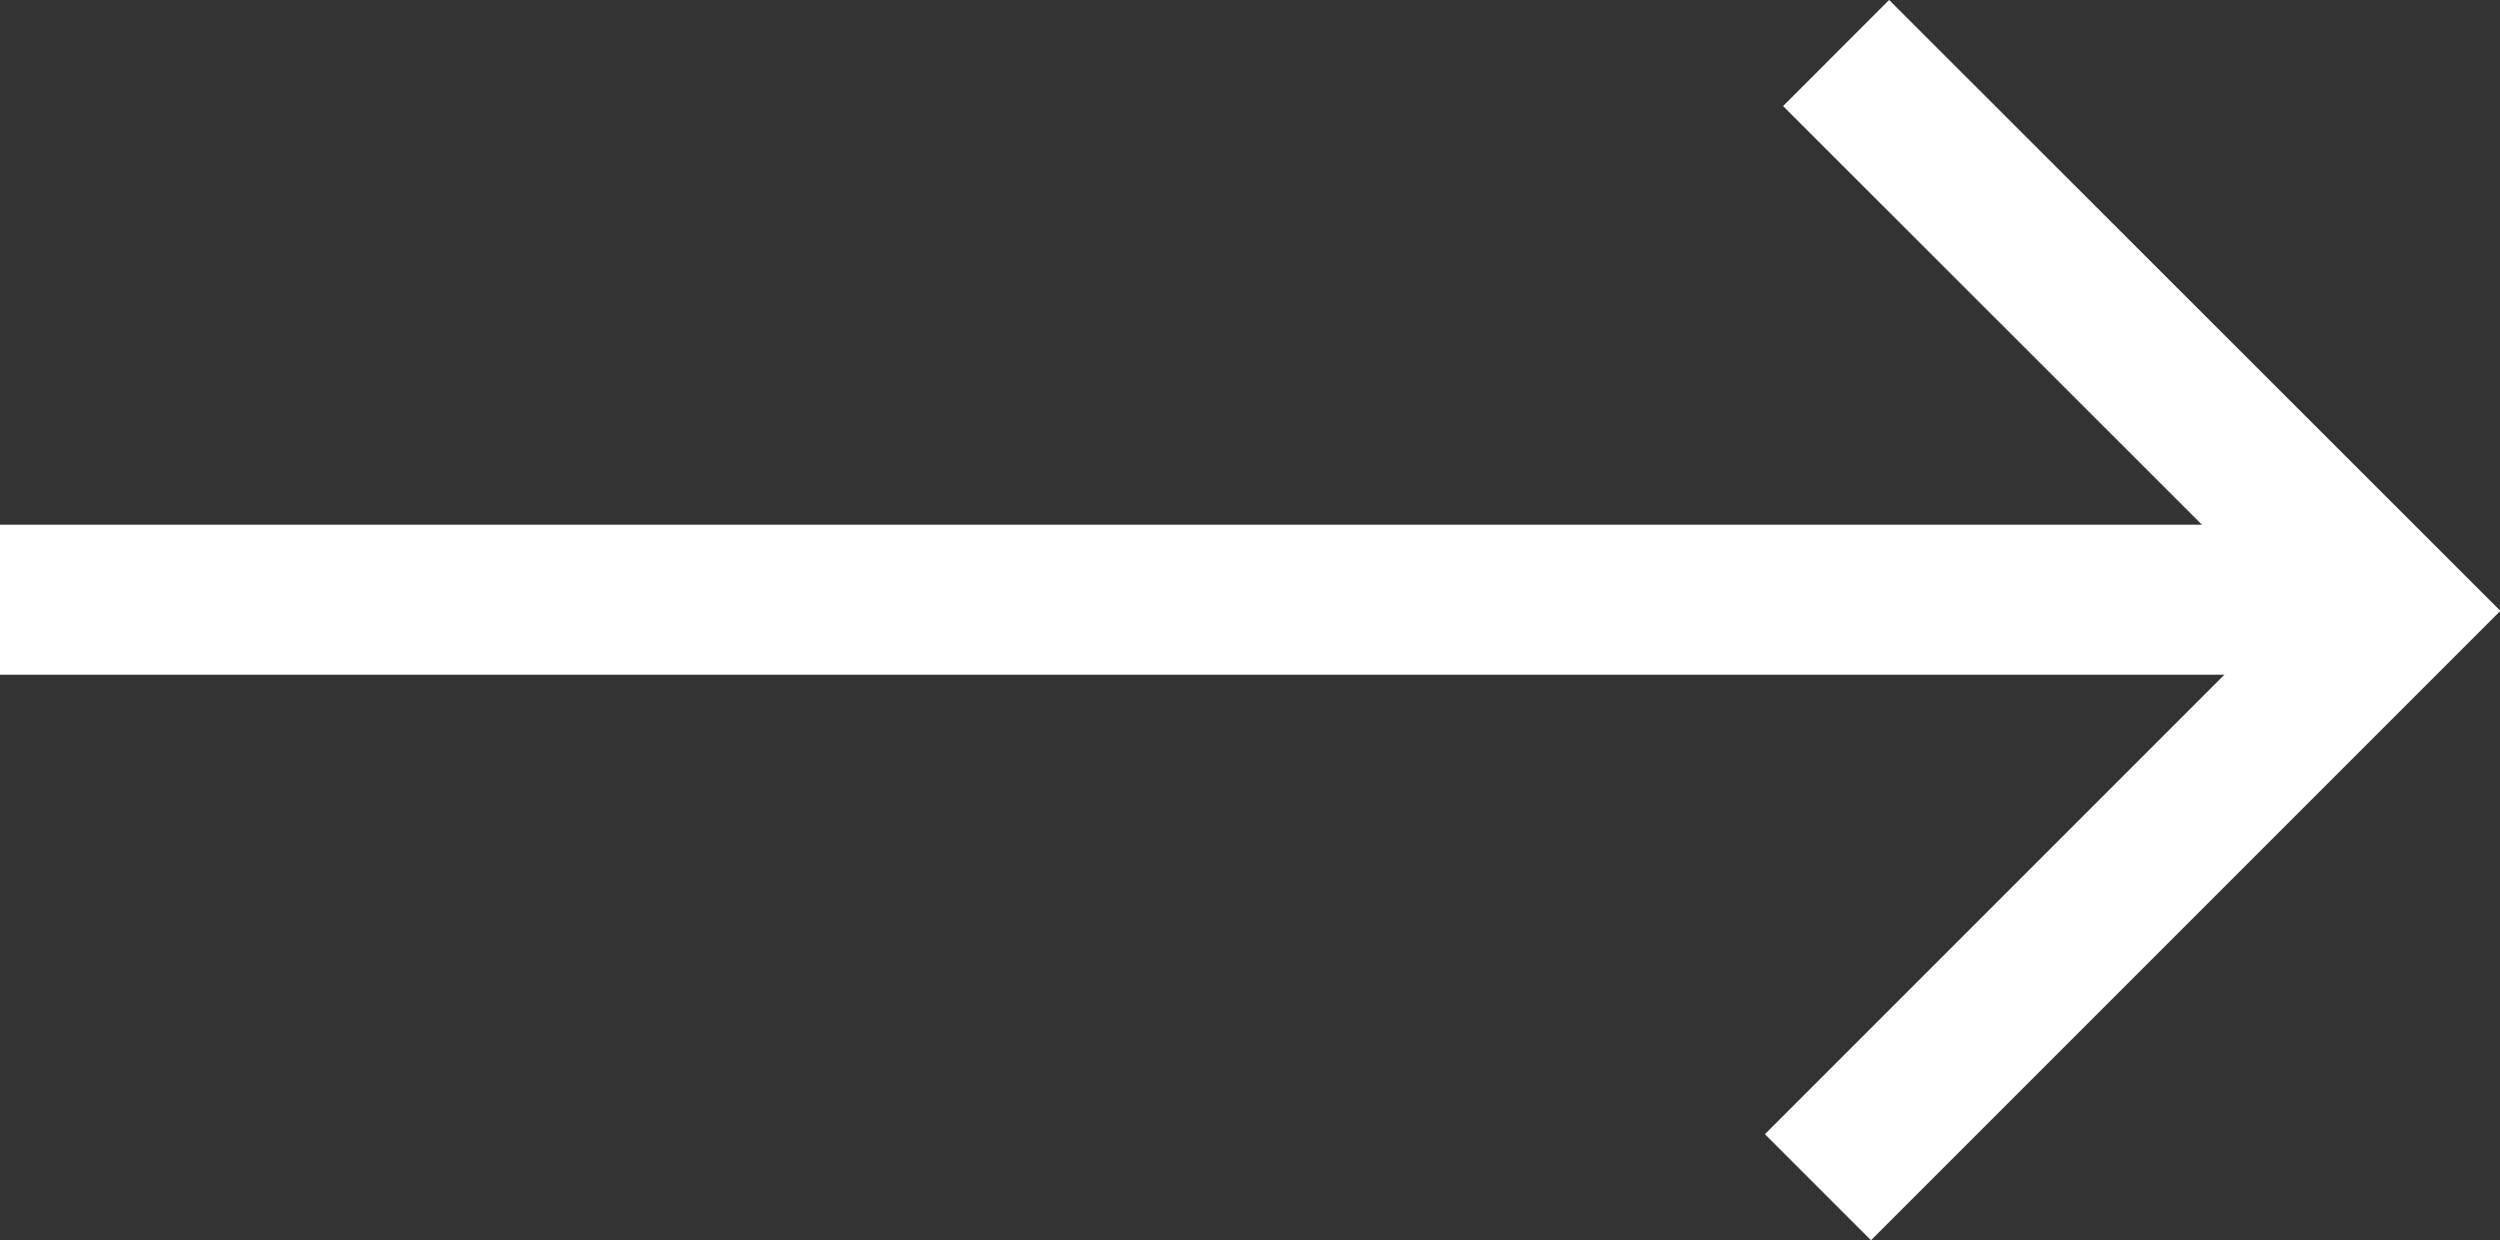
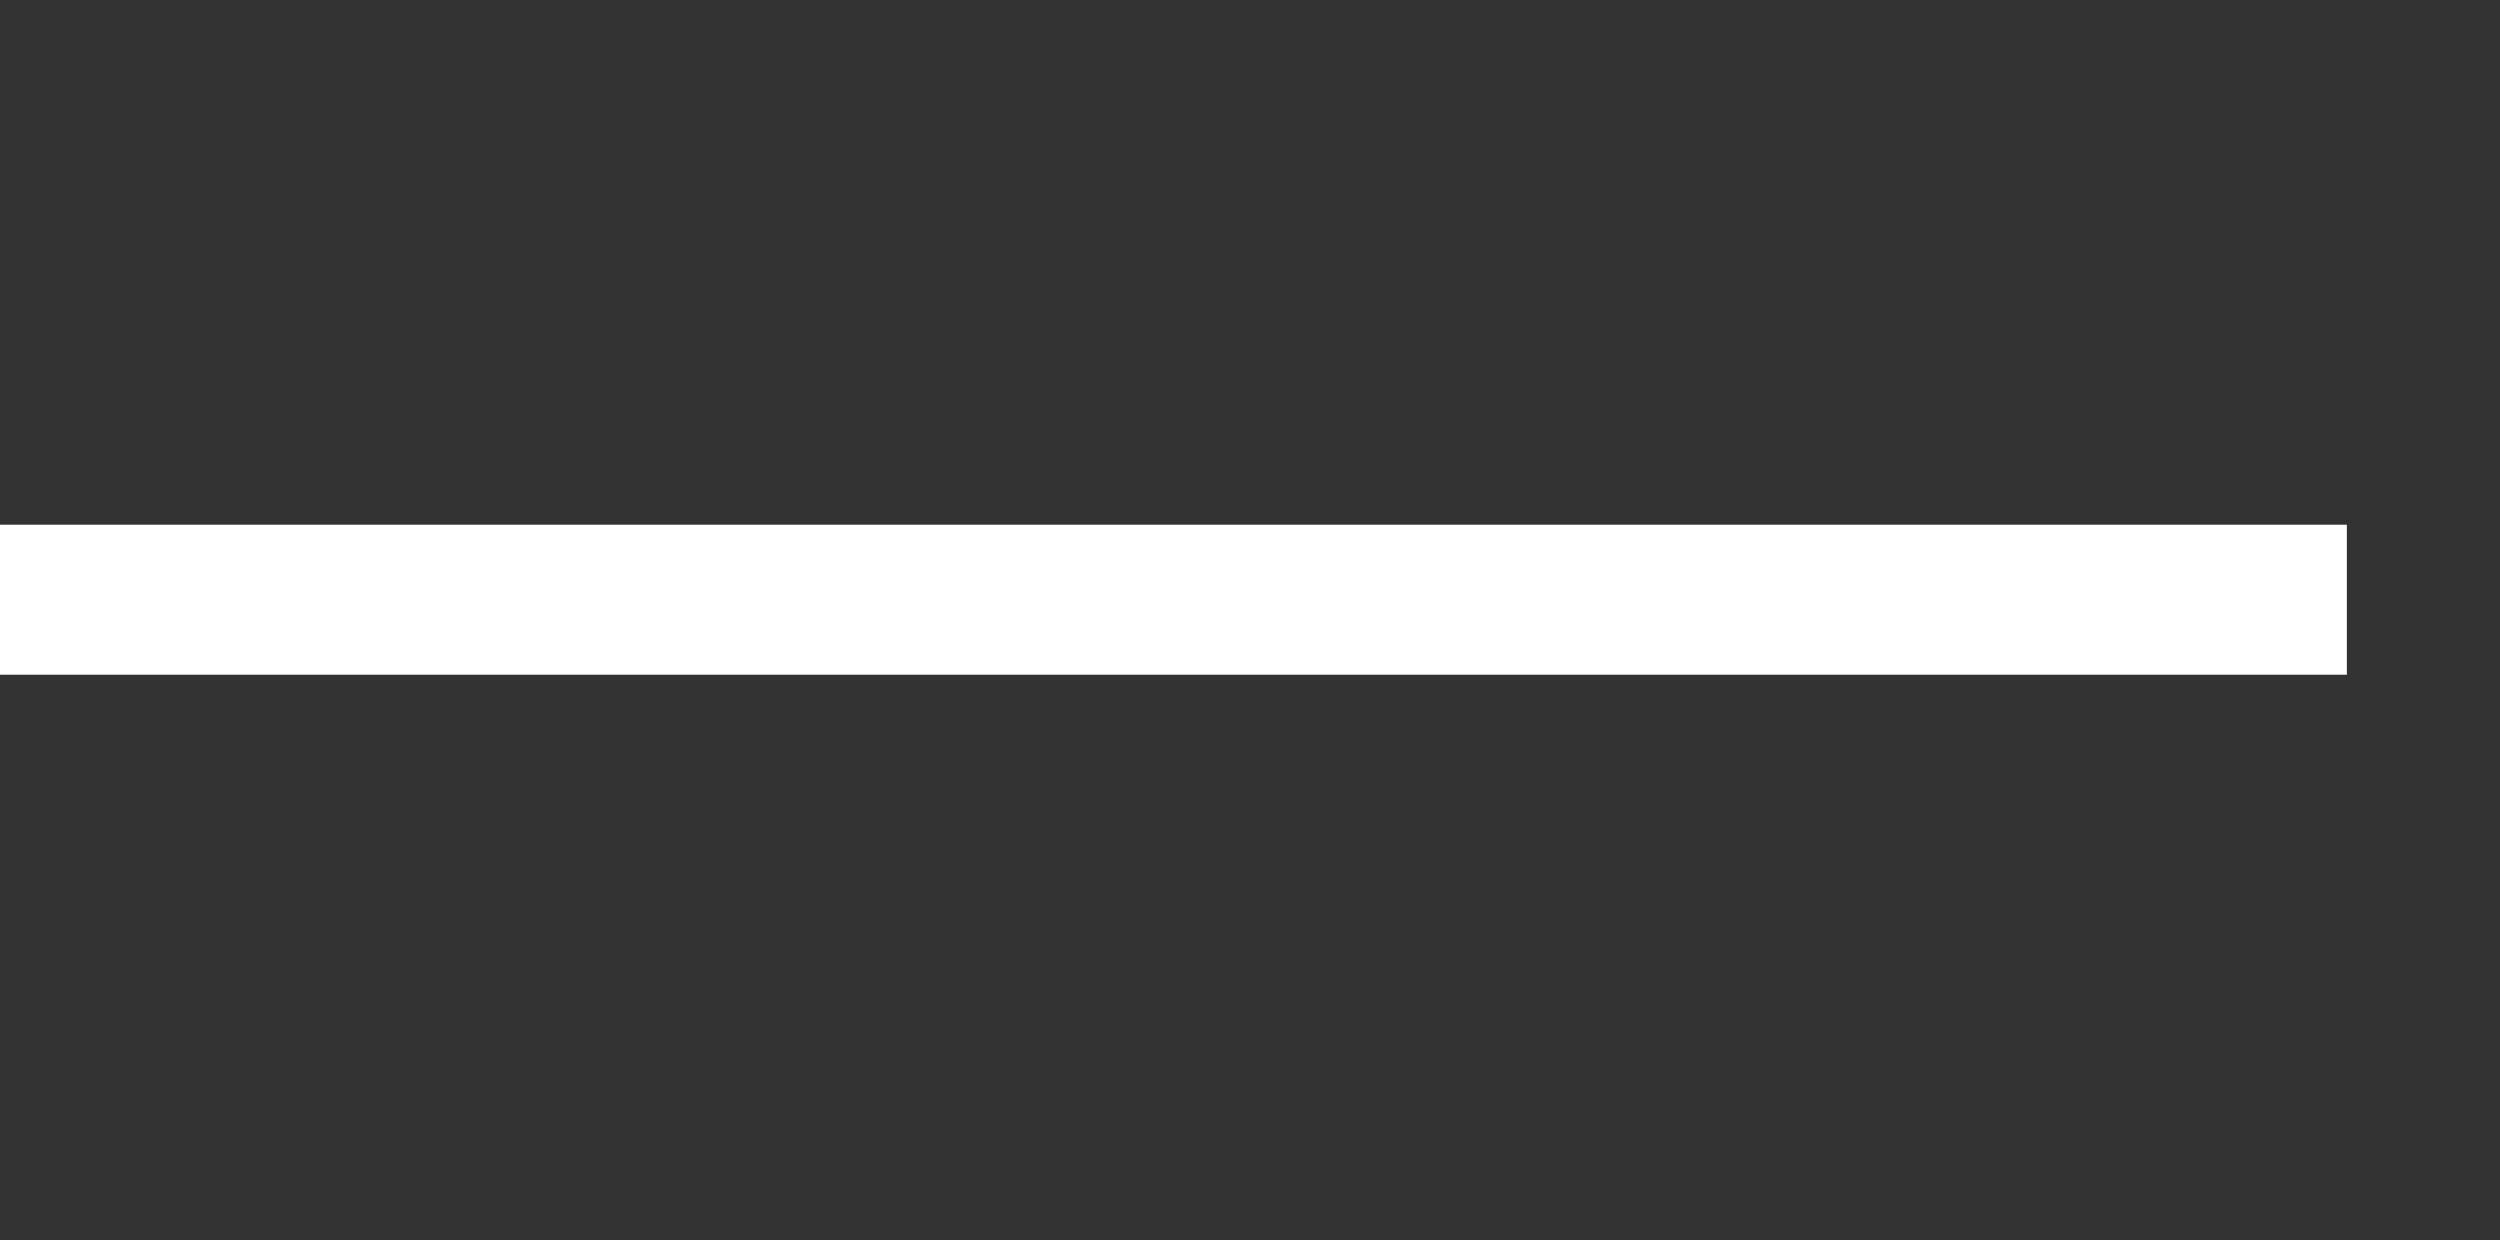
<svg xmlns="http://www.w3.org/2000/svg" id="Layer_1" data-name="Layer 1" viewBox="0 0 71.66 35.55">
  <rect x="0" y="0" width="71.66" height="35.55" fill="#333333" stroke="none" />
  <defs>
    <style>.cls-1{fill:none;stroke:#fff;stroke-miterlimit:10;stroke-width:4.3px;}</style>
  </defs>
  <title>right-arrow</title>
  <line class="cls-1" x1="67.27" y1="17.19" y2="17.19" />
-   <polyline class="cls-1" points="52.11 34.03 68.63 17.51 52.63 1.52" />
</svg>